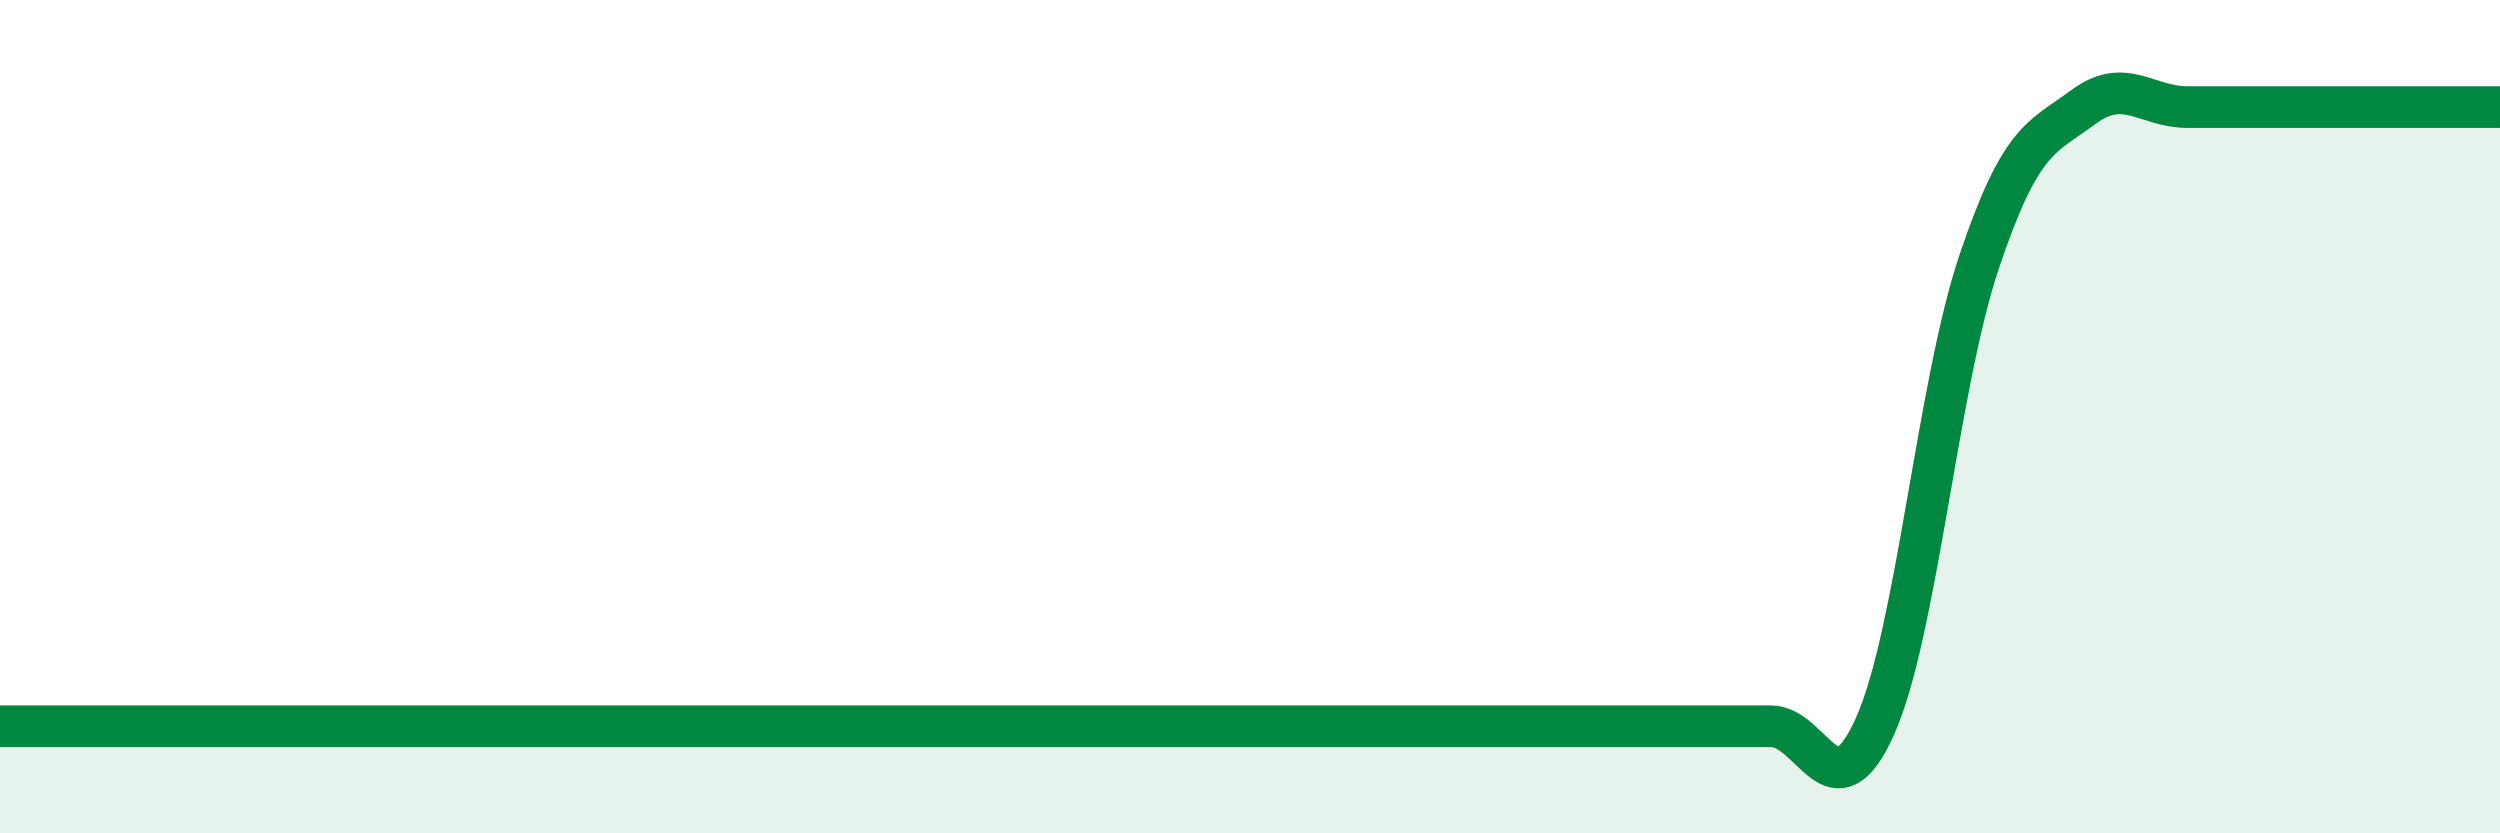
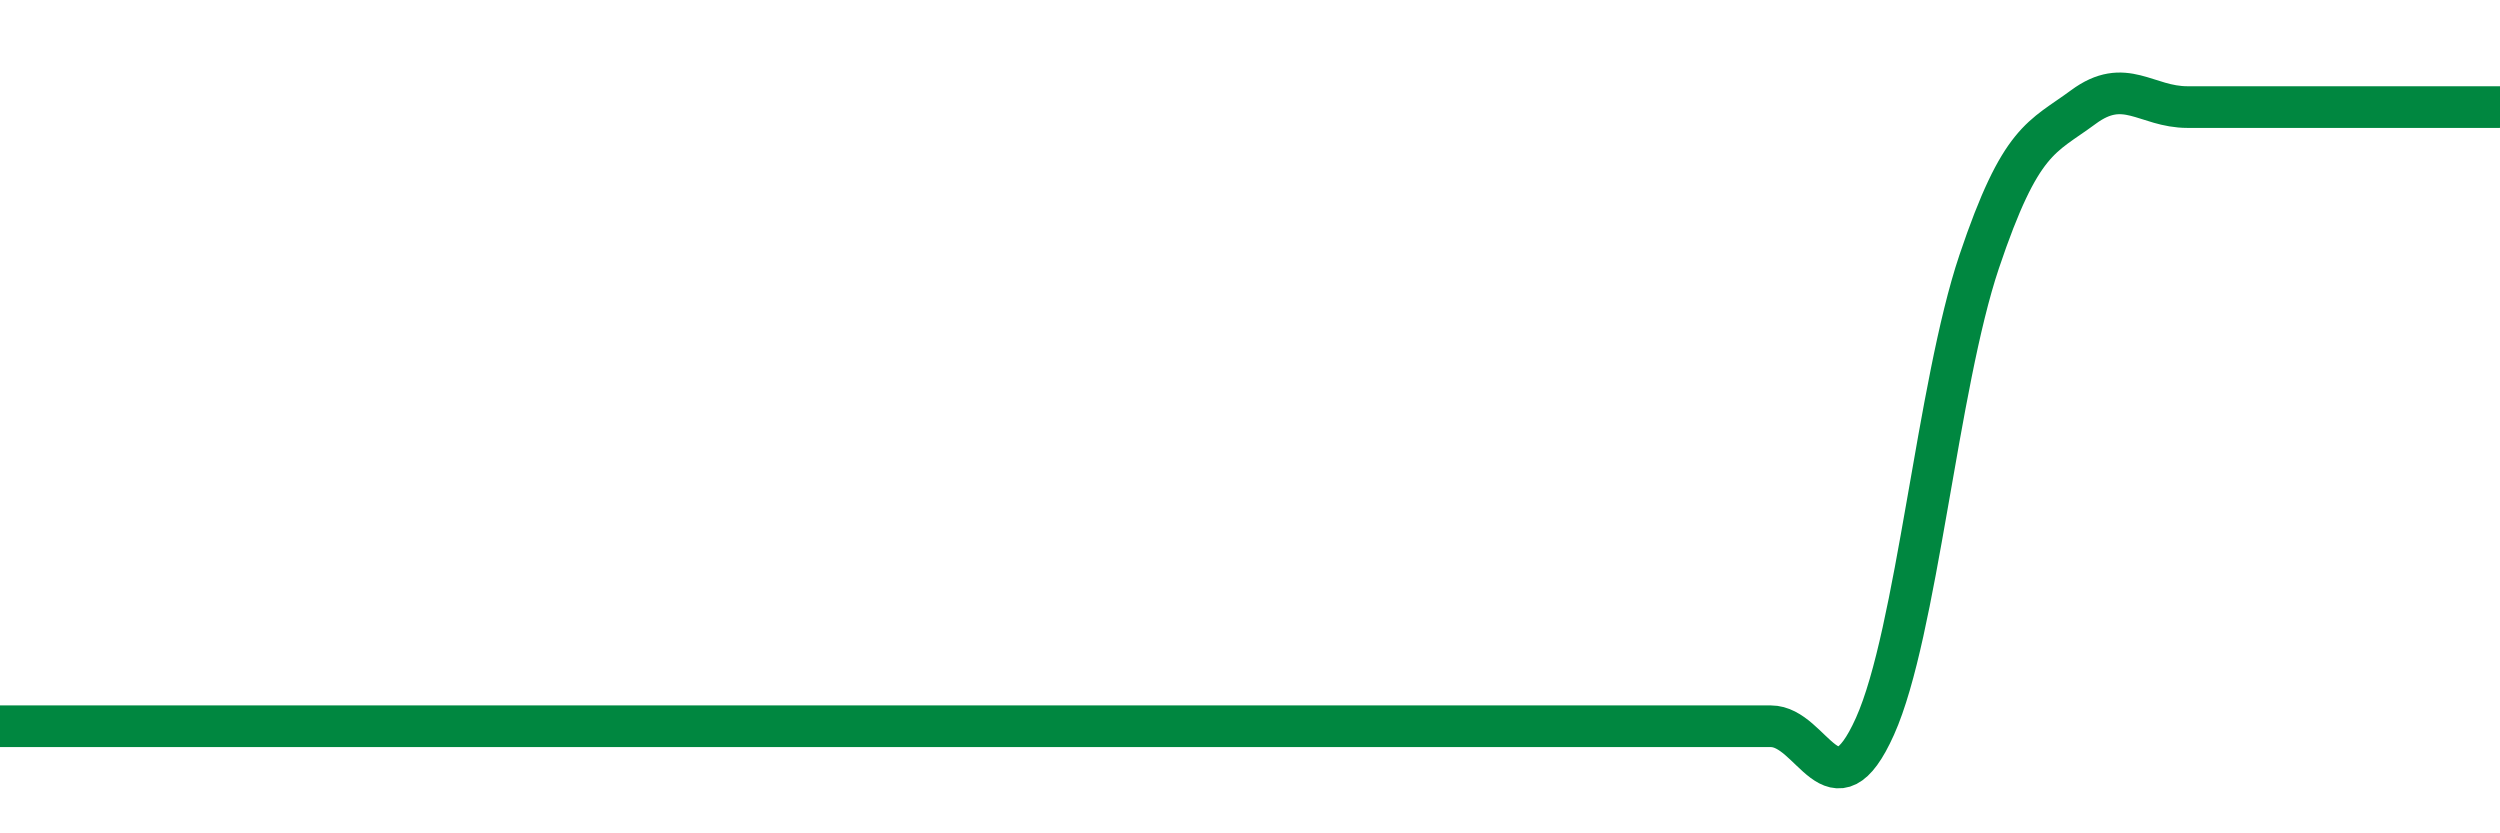
<svg xmlns="http://www.w3.org/2000/svg" width="60" height="20" viewBox="0 0 60 20">
-   <path d="M 0,17.43 C 0.5,17.43 1.5,17.43 2.5,17.43 C 3.5,17.43 4,17.43 5,17.43 C 6,17.43 6.5,17.43 7.5,17.43 C 8.5,17.43 9,17.43 10,17.43 C 11,17.43 11.5,17.43 12.5,17.43 C 13.5,17.43 14,17.43 15,17.43 C 16,17.43 16.5,17.43 17.5,17.43 C 18.5,17.43 19,17.43 20,17.43 C 21,17.43 21.5,17.43 22.5,17.43 C 23.5,17.43 24,17.43 25,17.43 C 26,17.43 26.5,17.43 27.5,17.43 C 28.5,17.43 29,17.43 30,17.43 C 31,17.43 31.5,17.43 32.5,17.43 C 33.5,17.43 34,17.43 35,17.43 C 36,17.43 36.5,17.43 37.5,17.43 C 38.5,17.43 39,17.43 40,17.43 C 41,17.43 41.5,17.43 42.5,17.43 C 43.5,17.43 44,19.66 45,17.43 C 46,15.2 46.5,9.25 47.5,6.28 C 48.5,3.31 49,3.31 50,2.57 C 51,1.83 51.5,2.57 52.5,2.57 C 53.5,2.57 54,2.57 55,2.57 C 56,2.57 56.5,2.57 57.5,2.57 C 58.5,2.57 59.5,2.57 60,2.57L60 20L0 20Z" fill="#008740" opacity="0.1" stroke-linecap="round" stroke-linejoin="round" />
  <path d="M 0,17.43 C 0.5,17.43 1.5,17.43 2.5,17.43 C 3.5,17.43 4,17.43 5,17.43 C 6,17.43 6.5,17.43 7.5,17.43 C 8.5,17.43 9,17.43 10,17.43 C 11,17.43 11.5,17.43 12.5,17.43 C 13.5,17.43 14,17.43 15,17.43 C 16,17.43 16.5,17.43 17.5,17.43 C 18.5,17.43 19,17.43 20,17.43 C 21,17.43 21.5,17.43 22.5,17.43 C 23.5,17.43 24,17.43 25,17.43 C 26,17.43 26.5,17.43 27.5,17.43 C 28.5,17.43 29,17.43 30,17.43 C 31,17.43 31.5,17.43 32.5,17.43 C 33.5,17.43 34,17.43 35,17.43 C 36,17.43 36.5,17.43 37.5,17.43 C 38.5,17.43 39,17.43 40,17.43 C 41,17.43 41.5,17.43 42.5,17.43 C 43.5,17.43 44,19.66 45,17.43 C 46,15.2 46.5,9.25 47.5,6.28 C 48.5,3.31 49,3.31 50,2.57 C 51,1.83 51.5,2.57 52.5,2.57 C 53.5,2.57 54,2.57 55,2.57 C 56,2.57 56.5,2.57 57.5,2.57 C 58.5,2.57 59.5,2.57 60,2.57" stroke="#008740" stroke-width="1" fill="none" stroke-linecap="round" stroke-linejoin="round" />
</svg>